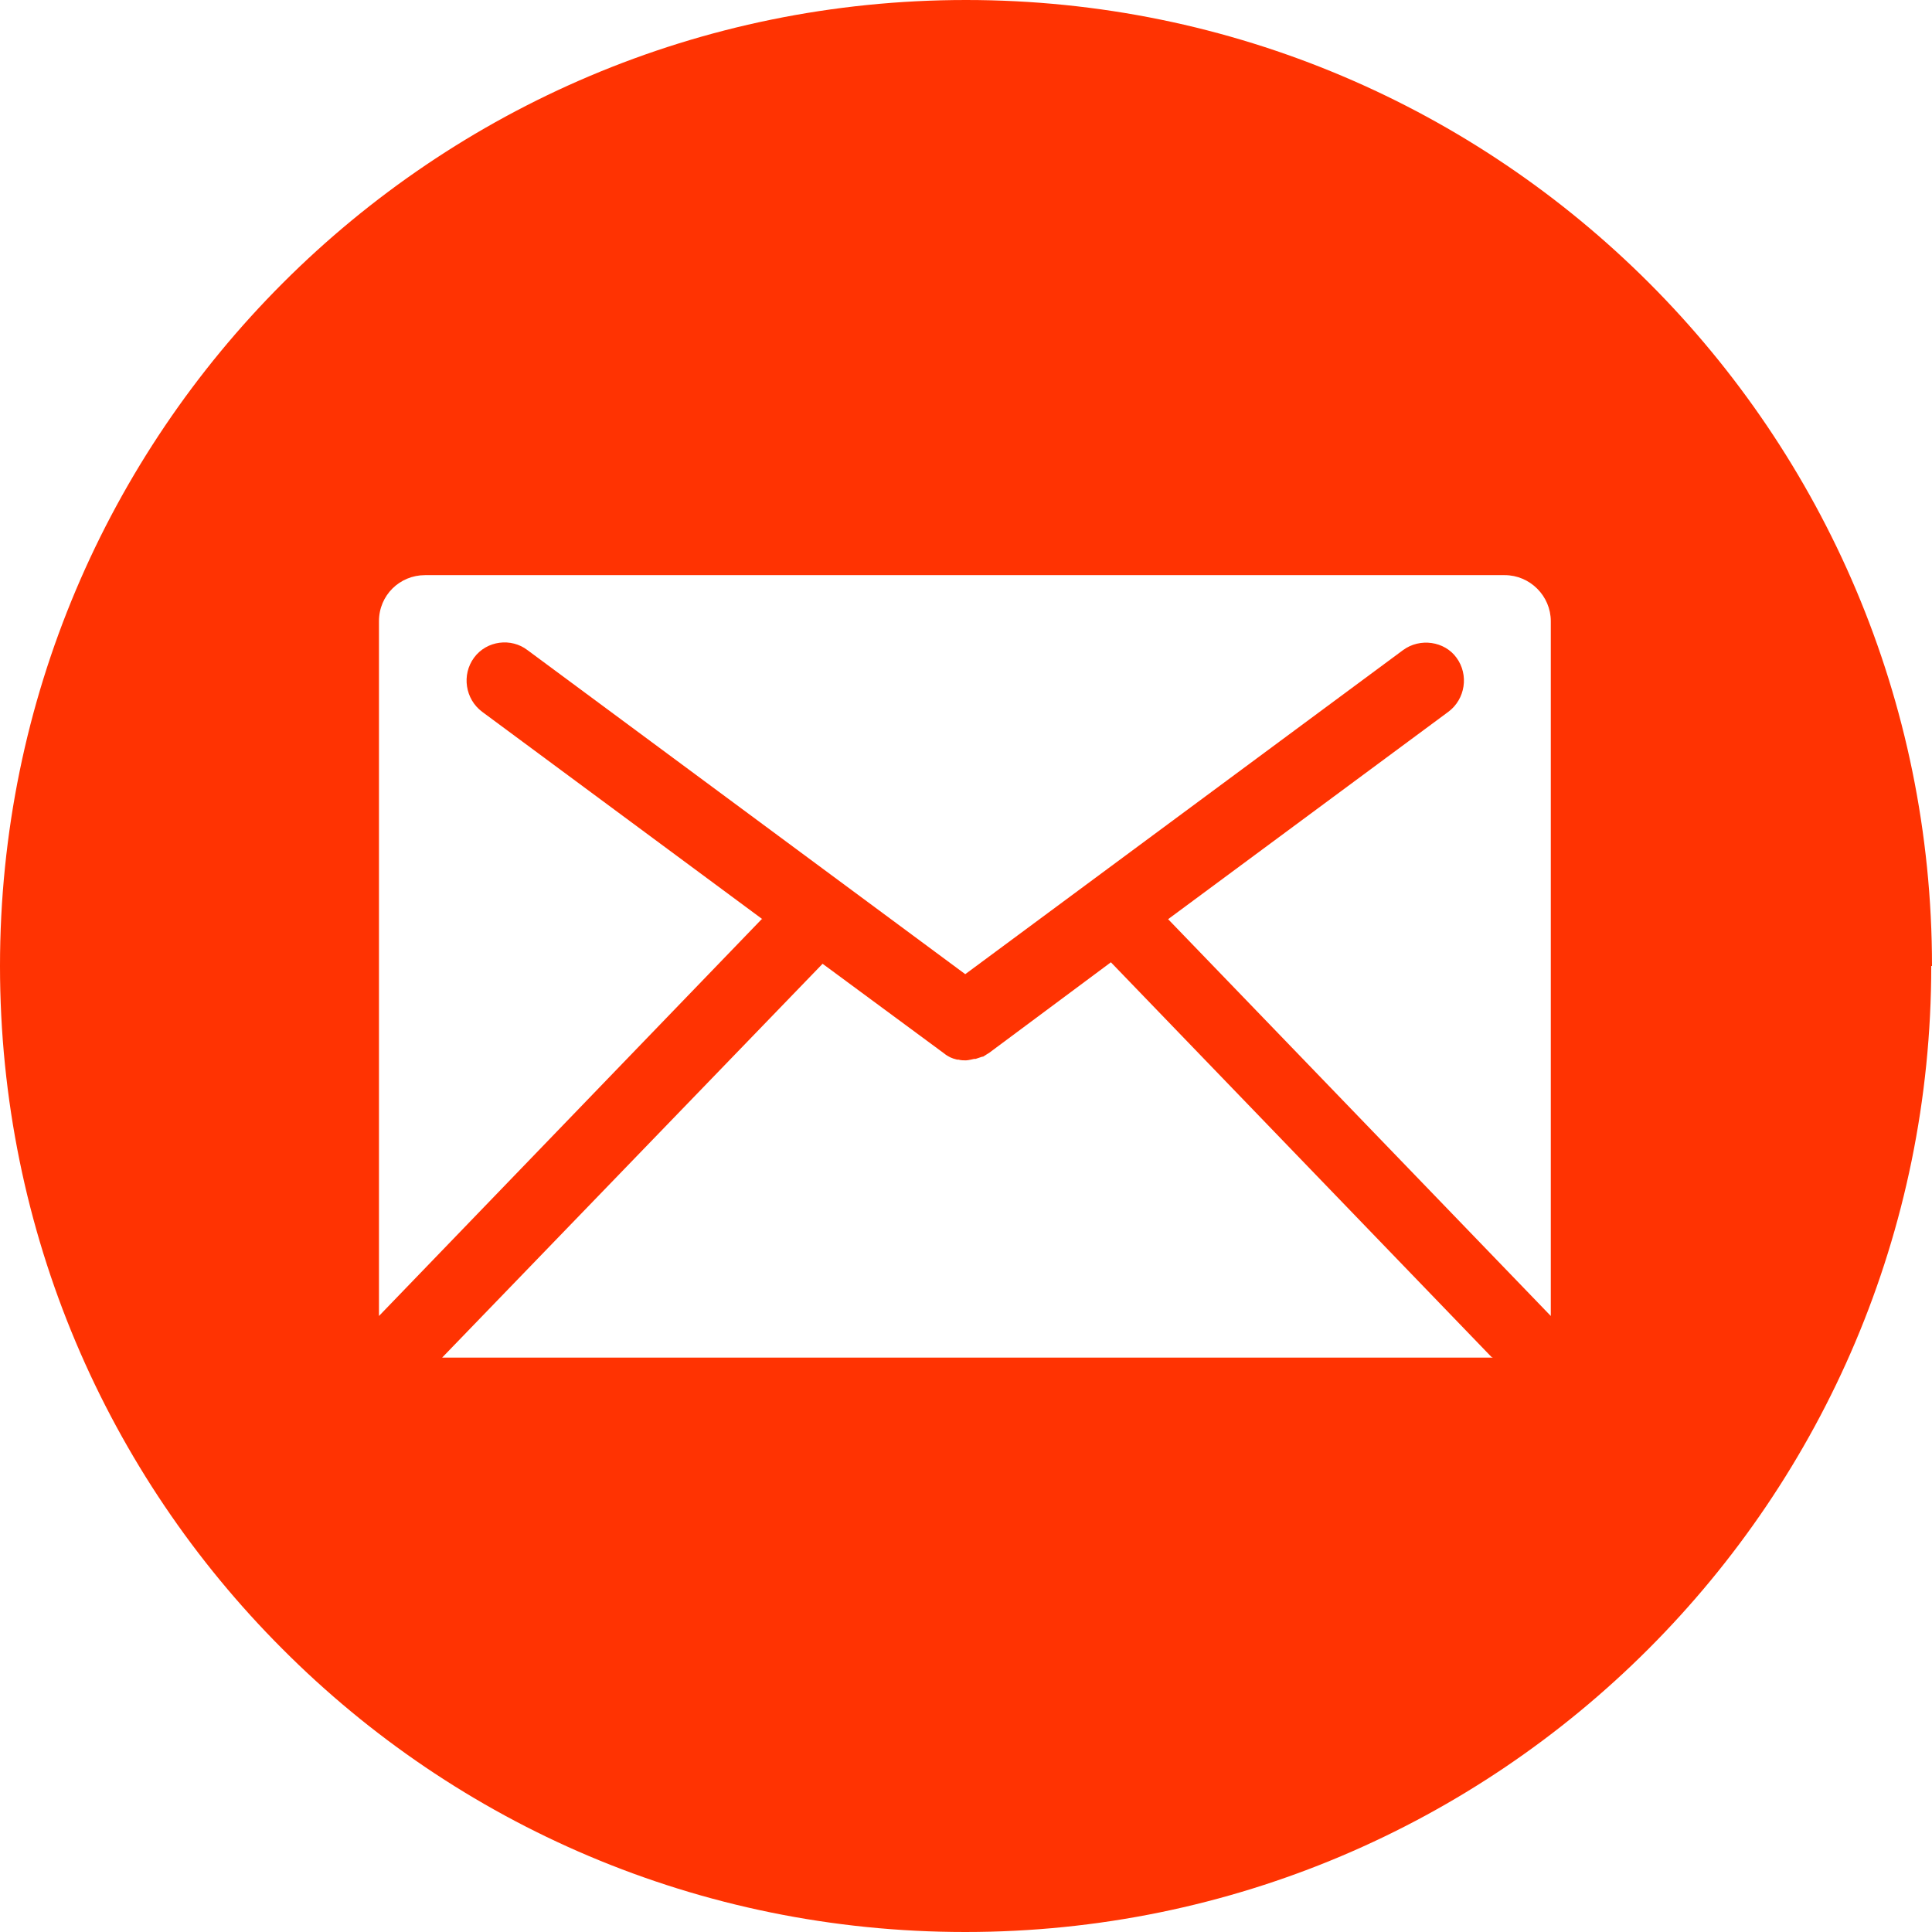
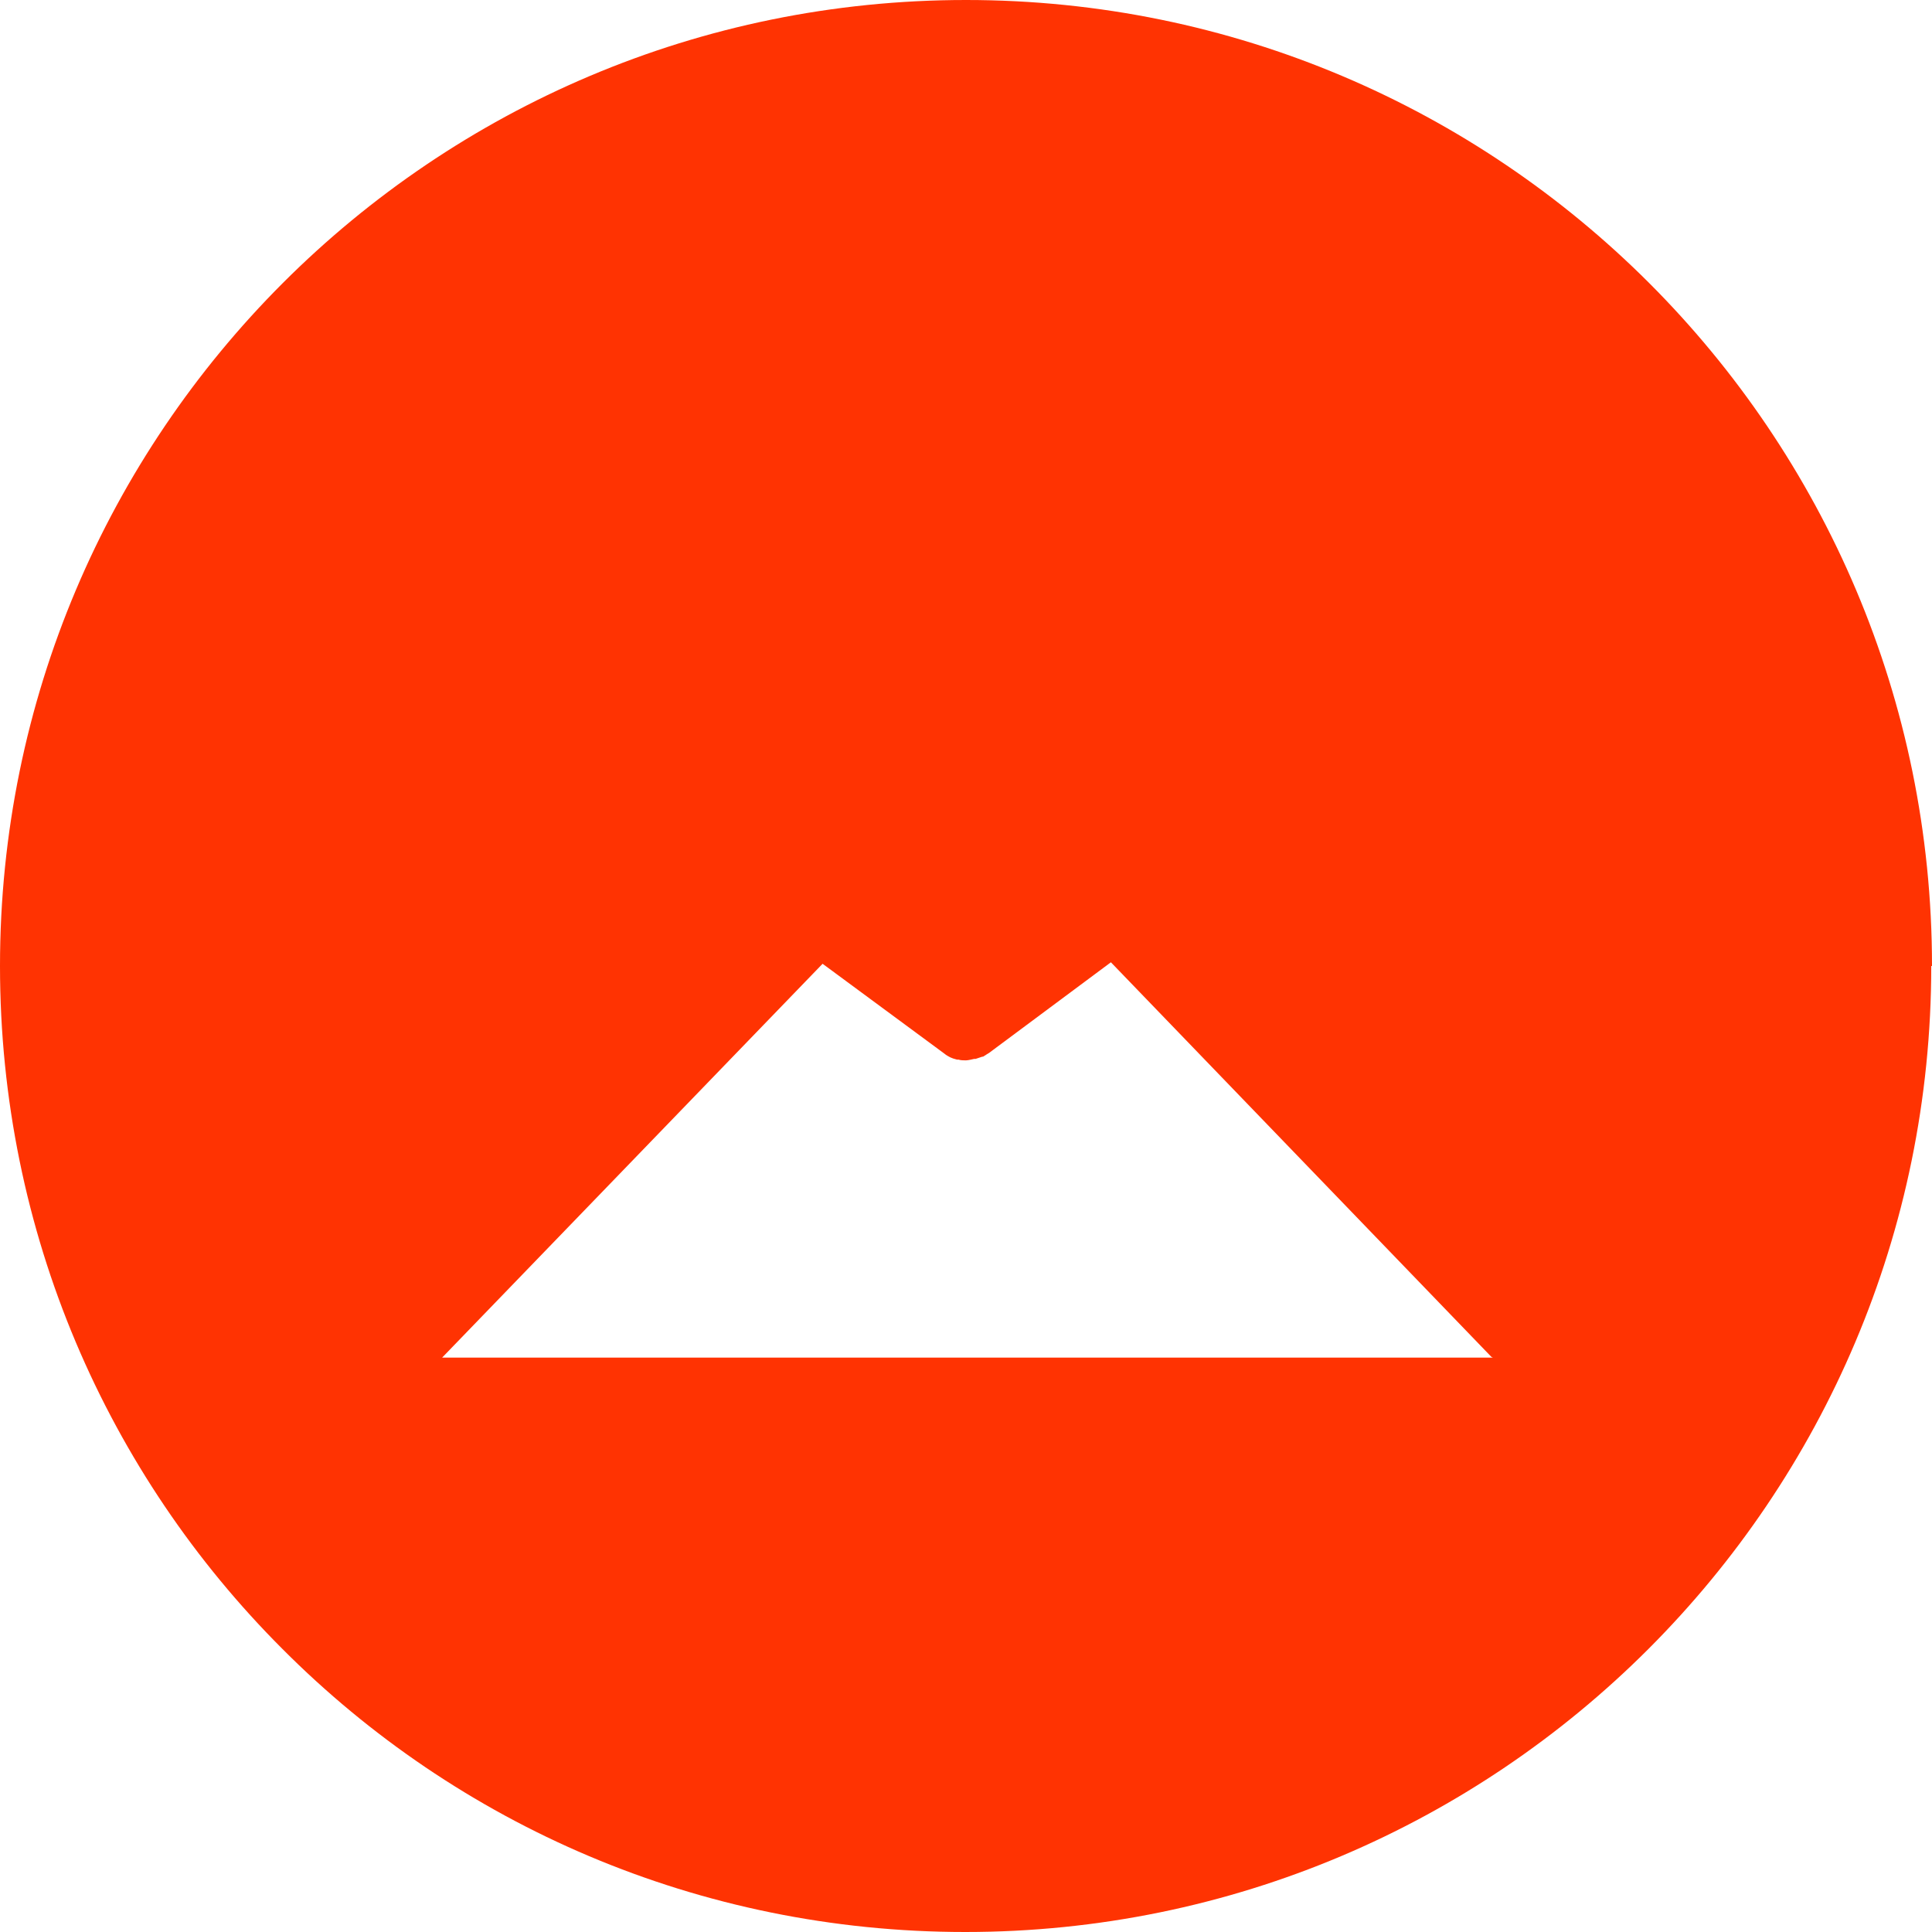
<svg xmlns="http://www.w3.org/2000/svg" id="_イヤー_2" viewBox="0 0 26 26">
  <defs>
    <style>.cls-1{fill:#fff;}.cls-2{fill:url(#linear-gradient);mix-blend-mode:multiply;}.cls-3{fill:#ff3302;}.cls-4{filter:url(#luminosity-noclip-2);}.cls-5{mask:url(#mask-1);}.cls-6{mask:url(#mask);}.cls-7{fill:#bf2602;}</style>
    <filter id="luminosity-noclip-2" x="5.11" y="7.74" width="20.89" height="18.26" color-interpolation-filters="sRGB" filterUnits="userSpaceOnUse">
      <feFlood flood-color="#fff" result="bg" />
      <feBlend in="SourceGraphic" in2="bg" />
    </filter>
    <filter id="luminosity-noclip-3" x="5.11" y="-8222.81" width="20.89" height="32766" color-interpolation-filters="sRGB" filterUnits="userSpaceOnUse">
      <feFlood flood-color="#fff" result="bg" />
      <feBlend in="SourceGraphic" in2="bg" />
    </filter>
    <mask id="mask-1" x="5.11" y="-8222.81" width="20.89" height="32766" maskUnits="userSpaceOnUse" />
    <linearGradient id="linear-gradient" x1="6.6" y1="6.61" x2="22.19" y2="22.19" gradientTransform="matrix(1, 0, 0, 1, 0, 0)" gradientUnits="userSpaceOnUse">
      <stop offset="0" stop-color="#fff" />
      <stop offset="1" stop-color="#000" />
    </linearGradient>
    <mask id="mask" x="5.11" y="7.74" width="20.89" height="18.26" maskUnits="userSpaceOnUse">
      <g class="cls-4">
        <g class="cls-5">
          <path class="cls-2" d="M13.21,25.99c7.01-.11,12.67-5.77,12.79-12.78l-5.28-5.28s-.03-.03-.04-.04l-.02-.02h0c-.11-.08-.24-.14-.38-.14H5.72c-.32,0-.58,.24-.61,.55h0s0,.04,0,.06h0v9.29h0s0,.05,0,.07h0c.01,.14,.08,.27,.17,.36h0l7.92,7.92Z" />
        </g>
      </g>
    </mask>
  </defs>
  <g id="_イヤー_1-2">
    <g>
      <path class="cls-3" d="M26,13C26,5.82,20.18,0,13,0S0,5.82,0,13c0,3.59,1.45,6.84,3.8,9.19h0c2.35,2.36,5.6,3.81,9.19,3.81,7.18,0,13-5.82,13-13Z" />
      <g class="cls-6">
        <path class="cls-7" d="M13.21,25.99c7.01-.11,12.67-5.77,12.79-12.78l-5.28-5.28s-.03-.03-.04-.04l-.02-.02h0c-.11-.08-.24-.14-.38-.14H5.72c-.32,0-.58,.24-.61,.55h0s0,.04,0,.06h0v9.29h0s0,.05,0,.07h0c.01,.14,.08,.27,.17,.36h0l7.92,7.92Z" />
      </g>
      <g>
        <path class="cls-1" d="M20.07,18.26l-5.12-5.31-1.64,1.22s-.05,.03-.08,.05c0,0,0,0-.01,0-.03,.01-.06,.02-.09,.03h-.02s-.08,.02-.11,.02-.07,0-.1-.01c0,0-.01,0-.02,0-.04-.01-.07-.02-.09-.03h0s-.06-.03-.08-.05l-1.64-1.21-5.12,5.3h14.14Z" />
-         <path class="cls-1" d="M10.26,12.37l-3.77-2.79c-.23-.17-.28-.5-.11-.73,.17-.23,.5-.27,.72-.1l5.89,4.36,5.89-4.36c.23-.17,.56-.12,.72,.1,.17,.23,.12,.56-.11,.73l-3.77,2.79,5.15,5.34s0-.05,0-.07V8.36c0-.34-.28-.62-.62-.62H5.72c-.34,0-.62,.27-.62,.62v9.28s0,.05,0,.07l5.15-5.34Z" />
      </g>
    </g>
  </g>
</svg>